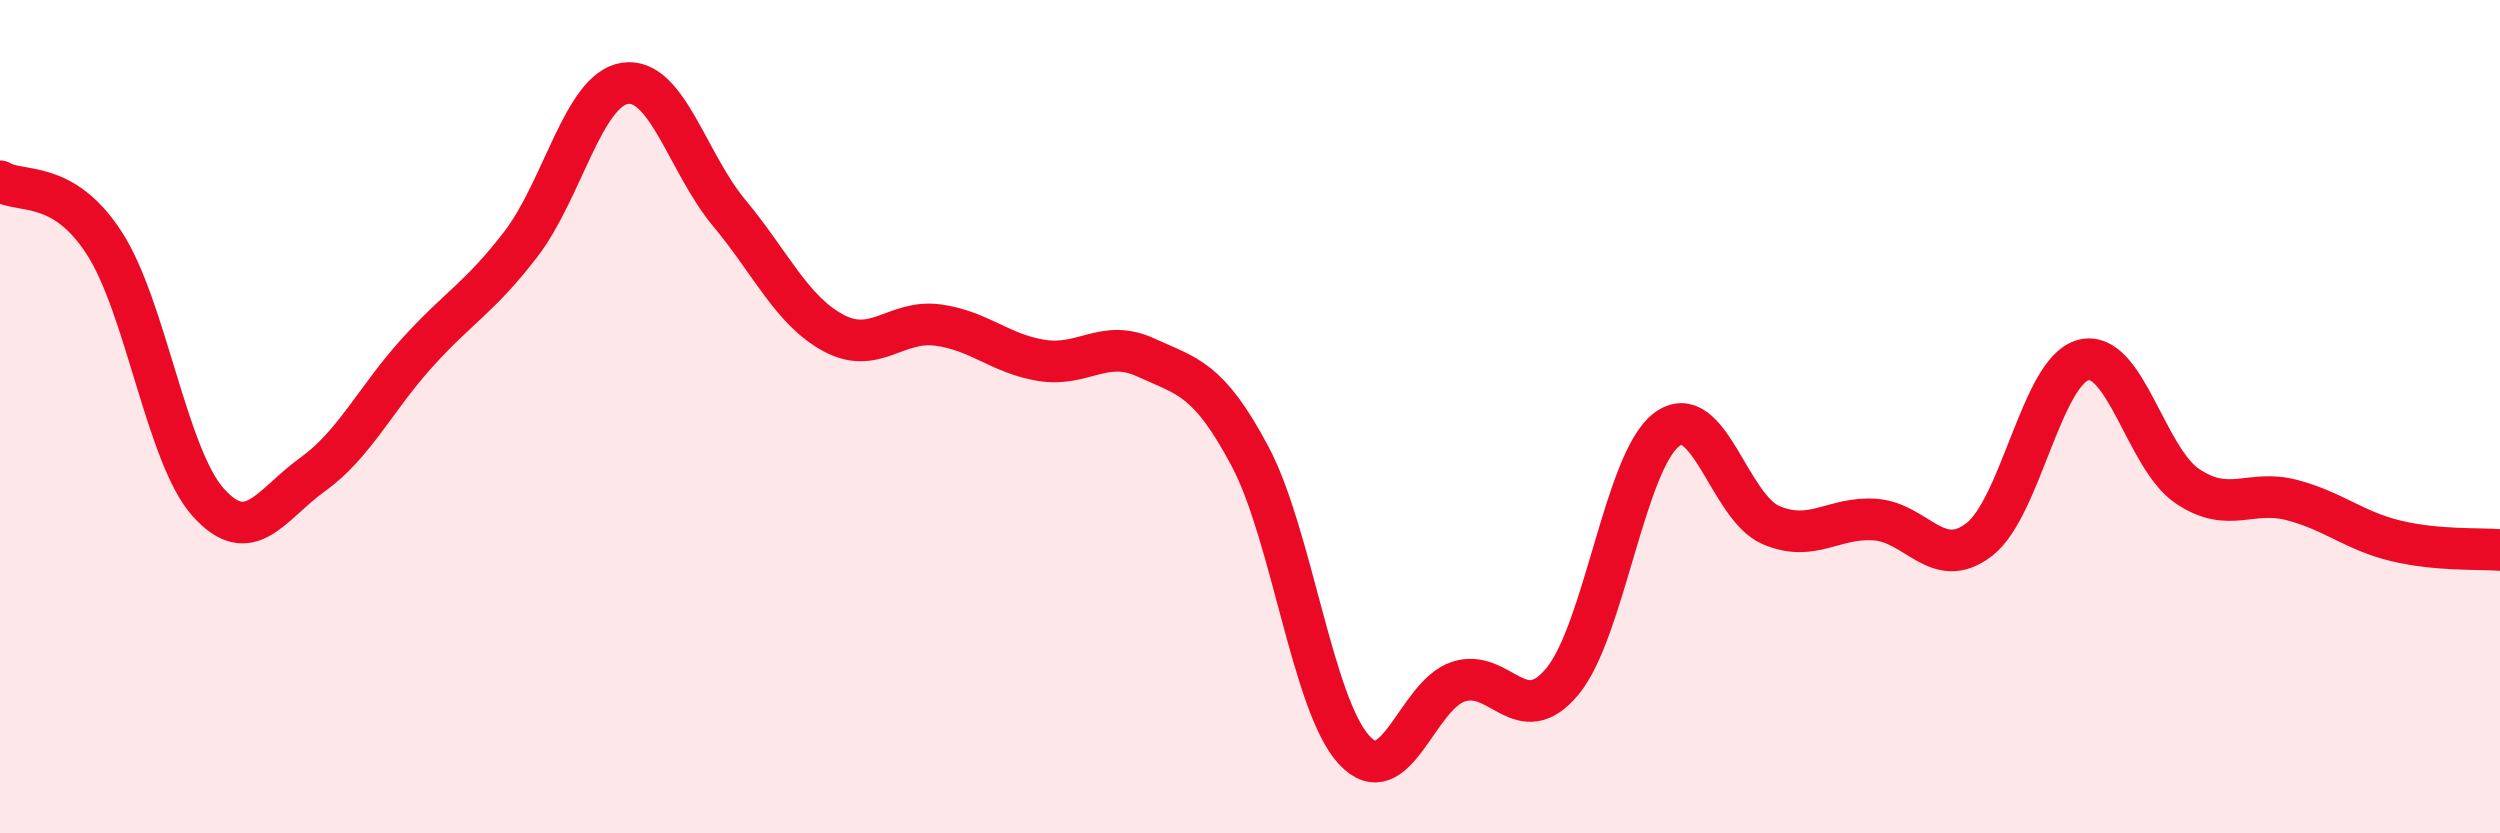
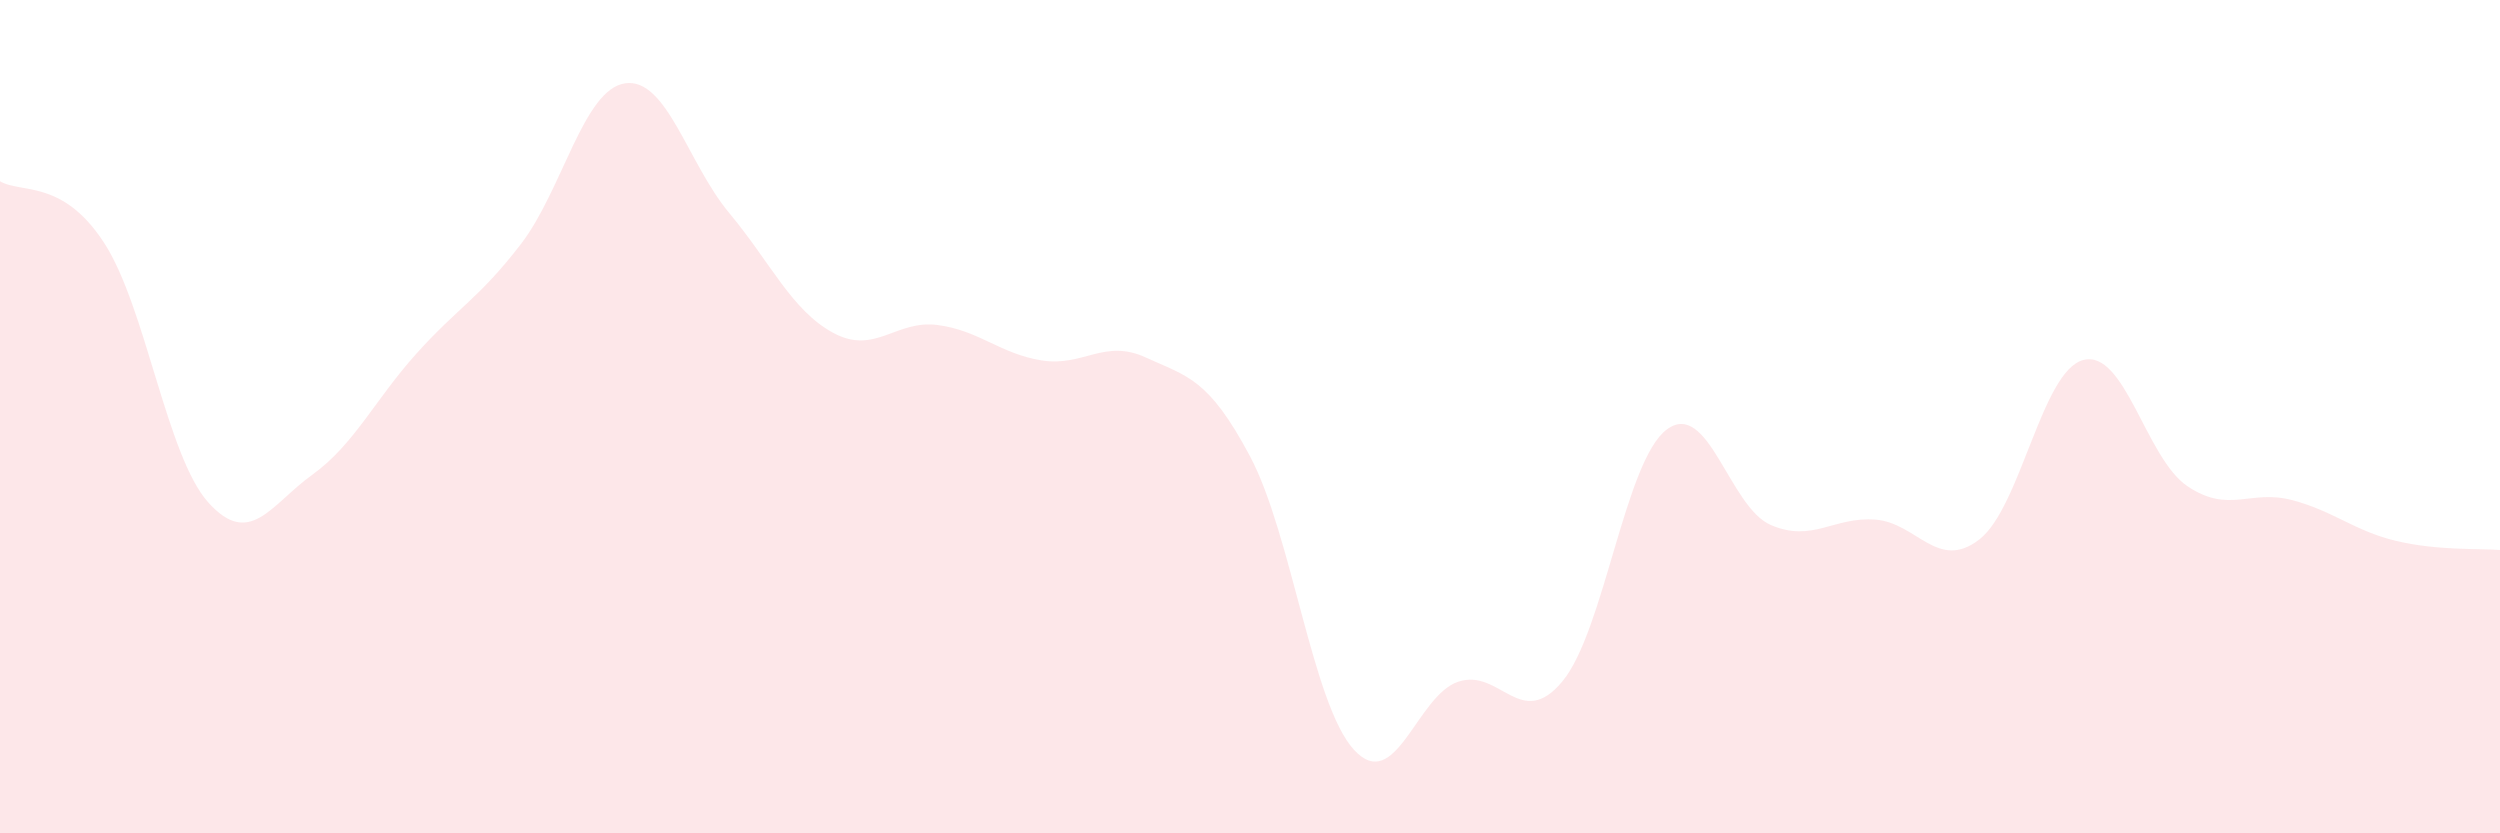
<svg xmlns="http://www.w3.org/2000/svg" width="60" height="20" viewBox="0 0 60 20">
  <path d="M 0,4.35 C 0.5,4.65 1.5,4.29 2.5,5.83 C 3.5,7.37 4,10.95 5,12.06 C 6,13.17 6.5,12.11 7.5,11.39 C 8.5,10.67 9,9.59 10,8.48 C 11,7.37 11.5,7.16 12.5,5.86 C 13.5,4.56 14,2.15 15,2 C 16,1.85 16.5,3.91 17.5,5.11 C 18.5,6.31 19,7.45 20,7.99 C 21,8.53 21.5,7.67 22.5,7.8 C 23.5,7.93 24,8.49 25,8.65 C 26,8.81 26.5,8.12 27.5,8.58 C 28.5,9.04 29,9.07 30,10.95 C 31,12.83 31.5,16.92 32.5,18 C 33.5,19.08 34,16.69 35,16.36 C 36,16.03 36.5,17.56 37.5,16.35 C 38.5,15.14 39,11.06 40,10.31 C 41,9.56 41.5,12.17 42.5,12.6 C 43.5,13.03 44,12.4 45,12.47 C 46,12.54 46.5,13.72 47.5,12.95 C 48.5,12.18 49,8.9 50,8.64 C 51,8.38 51.5,11 52.5,11.67 C 53.5,12.34 54,11.74 55,12 C 56,12.26 56.5,12.74 57.5,12.98 C 58.5,13.22 59.5,13.16 60,13.2L60 20L0 20Z" fill="#EB0A25" opacity="0.1" stroke-linecap="round" stroke-linejoin="round" />
-   <path d="M 0,4.35 C 0.5,4.65 1.5,4.29 2.5,5.83 C 3.5,7.37 4,10.95 5,12.06 C 6,13.17 6.5,12.11 7.5,11.39 C 8.5,10.67 9,9.59 10,8.48 C 11,7.37 11.5,7.16 12.5,5.86 C 13.5,4.56 14,2.15 15,2 C 16,1.85 16.5,3.91 17.5,5.11 C 18.5,6.31 19,7.45 20,7.99 C 21,8.53 21.5,7.67 22.5,7.8 C 23.5,7.93 24,8.49 25,8.65 C 26,8.81 26.5,8.12 27.5,8.58 C 28.5,9.04 29,9.07 30,10.95 C 31,12.83 31.5,16.92 32.5,18 C 33.5,19.08 34,16.69 35,16.36 C 36,16.03 36.5,17.56 37.5,16.35 C 38.5,15.14 39,11.06 40,10.31 C 41,9.56 41.5,12.17 42.5,12.6 C 43.5,13.03 44,12.4 45,12.47 C 46,12.54 46.5,13.72 47.5,12.95 C 48.5,12.18 49,8.9 50,8.64 C 51,8.38 51.5,11 52.5,11.67 C 53.5,12.34 54,11.74 55,12 C 56,12.26 56.5,12.74 57.5,12.98 C 58.5,13.22 59.5,13.16 60,13.2" stroke="#EB0A25" stroke-width="1" fill="none" stroke-linecap="round" stroke-linejoin="round" />
</svg>